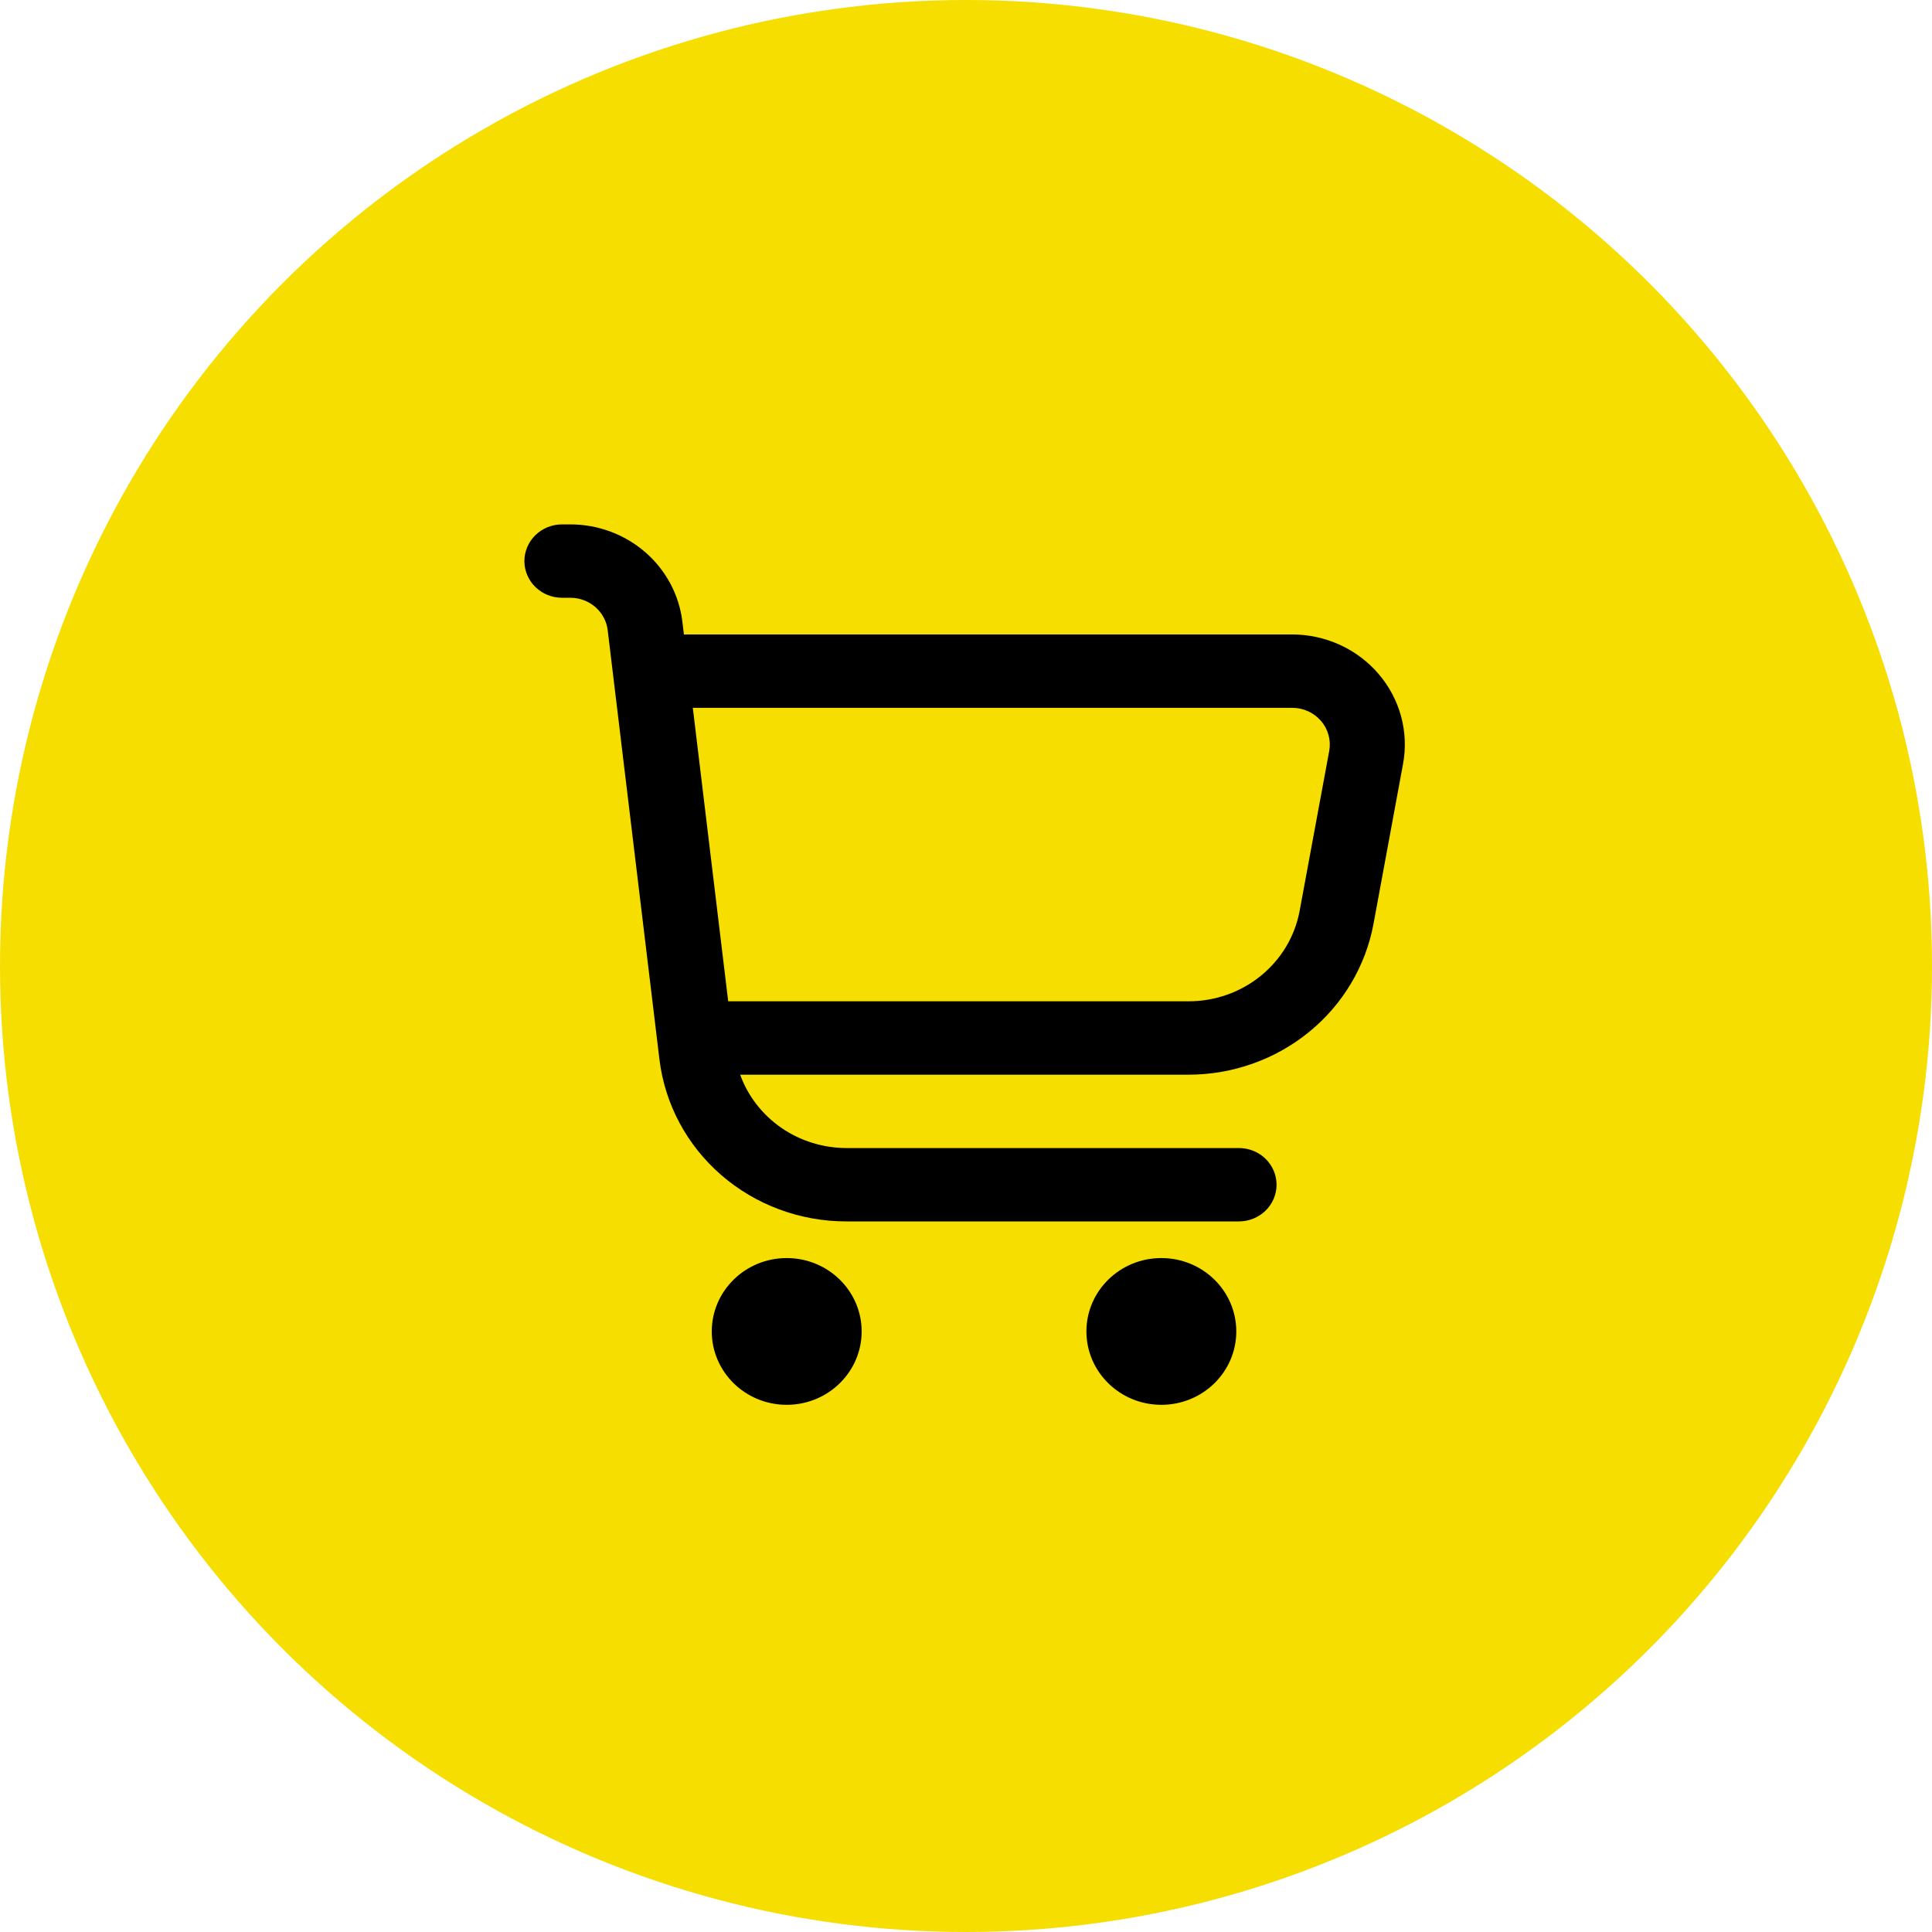
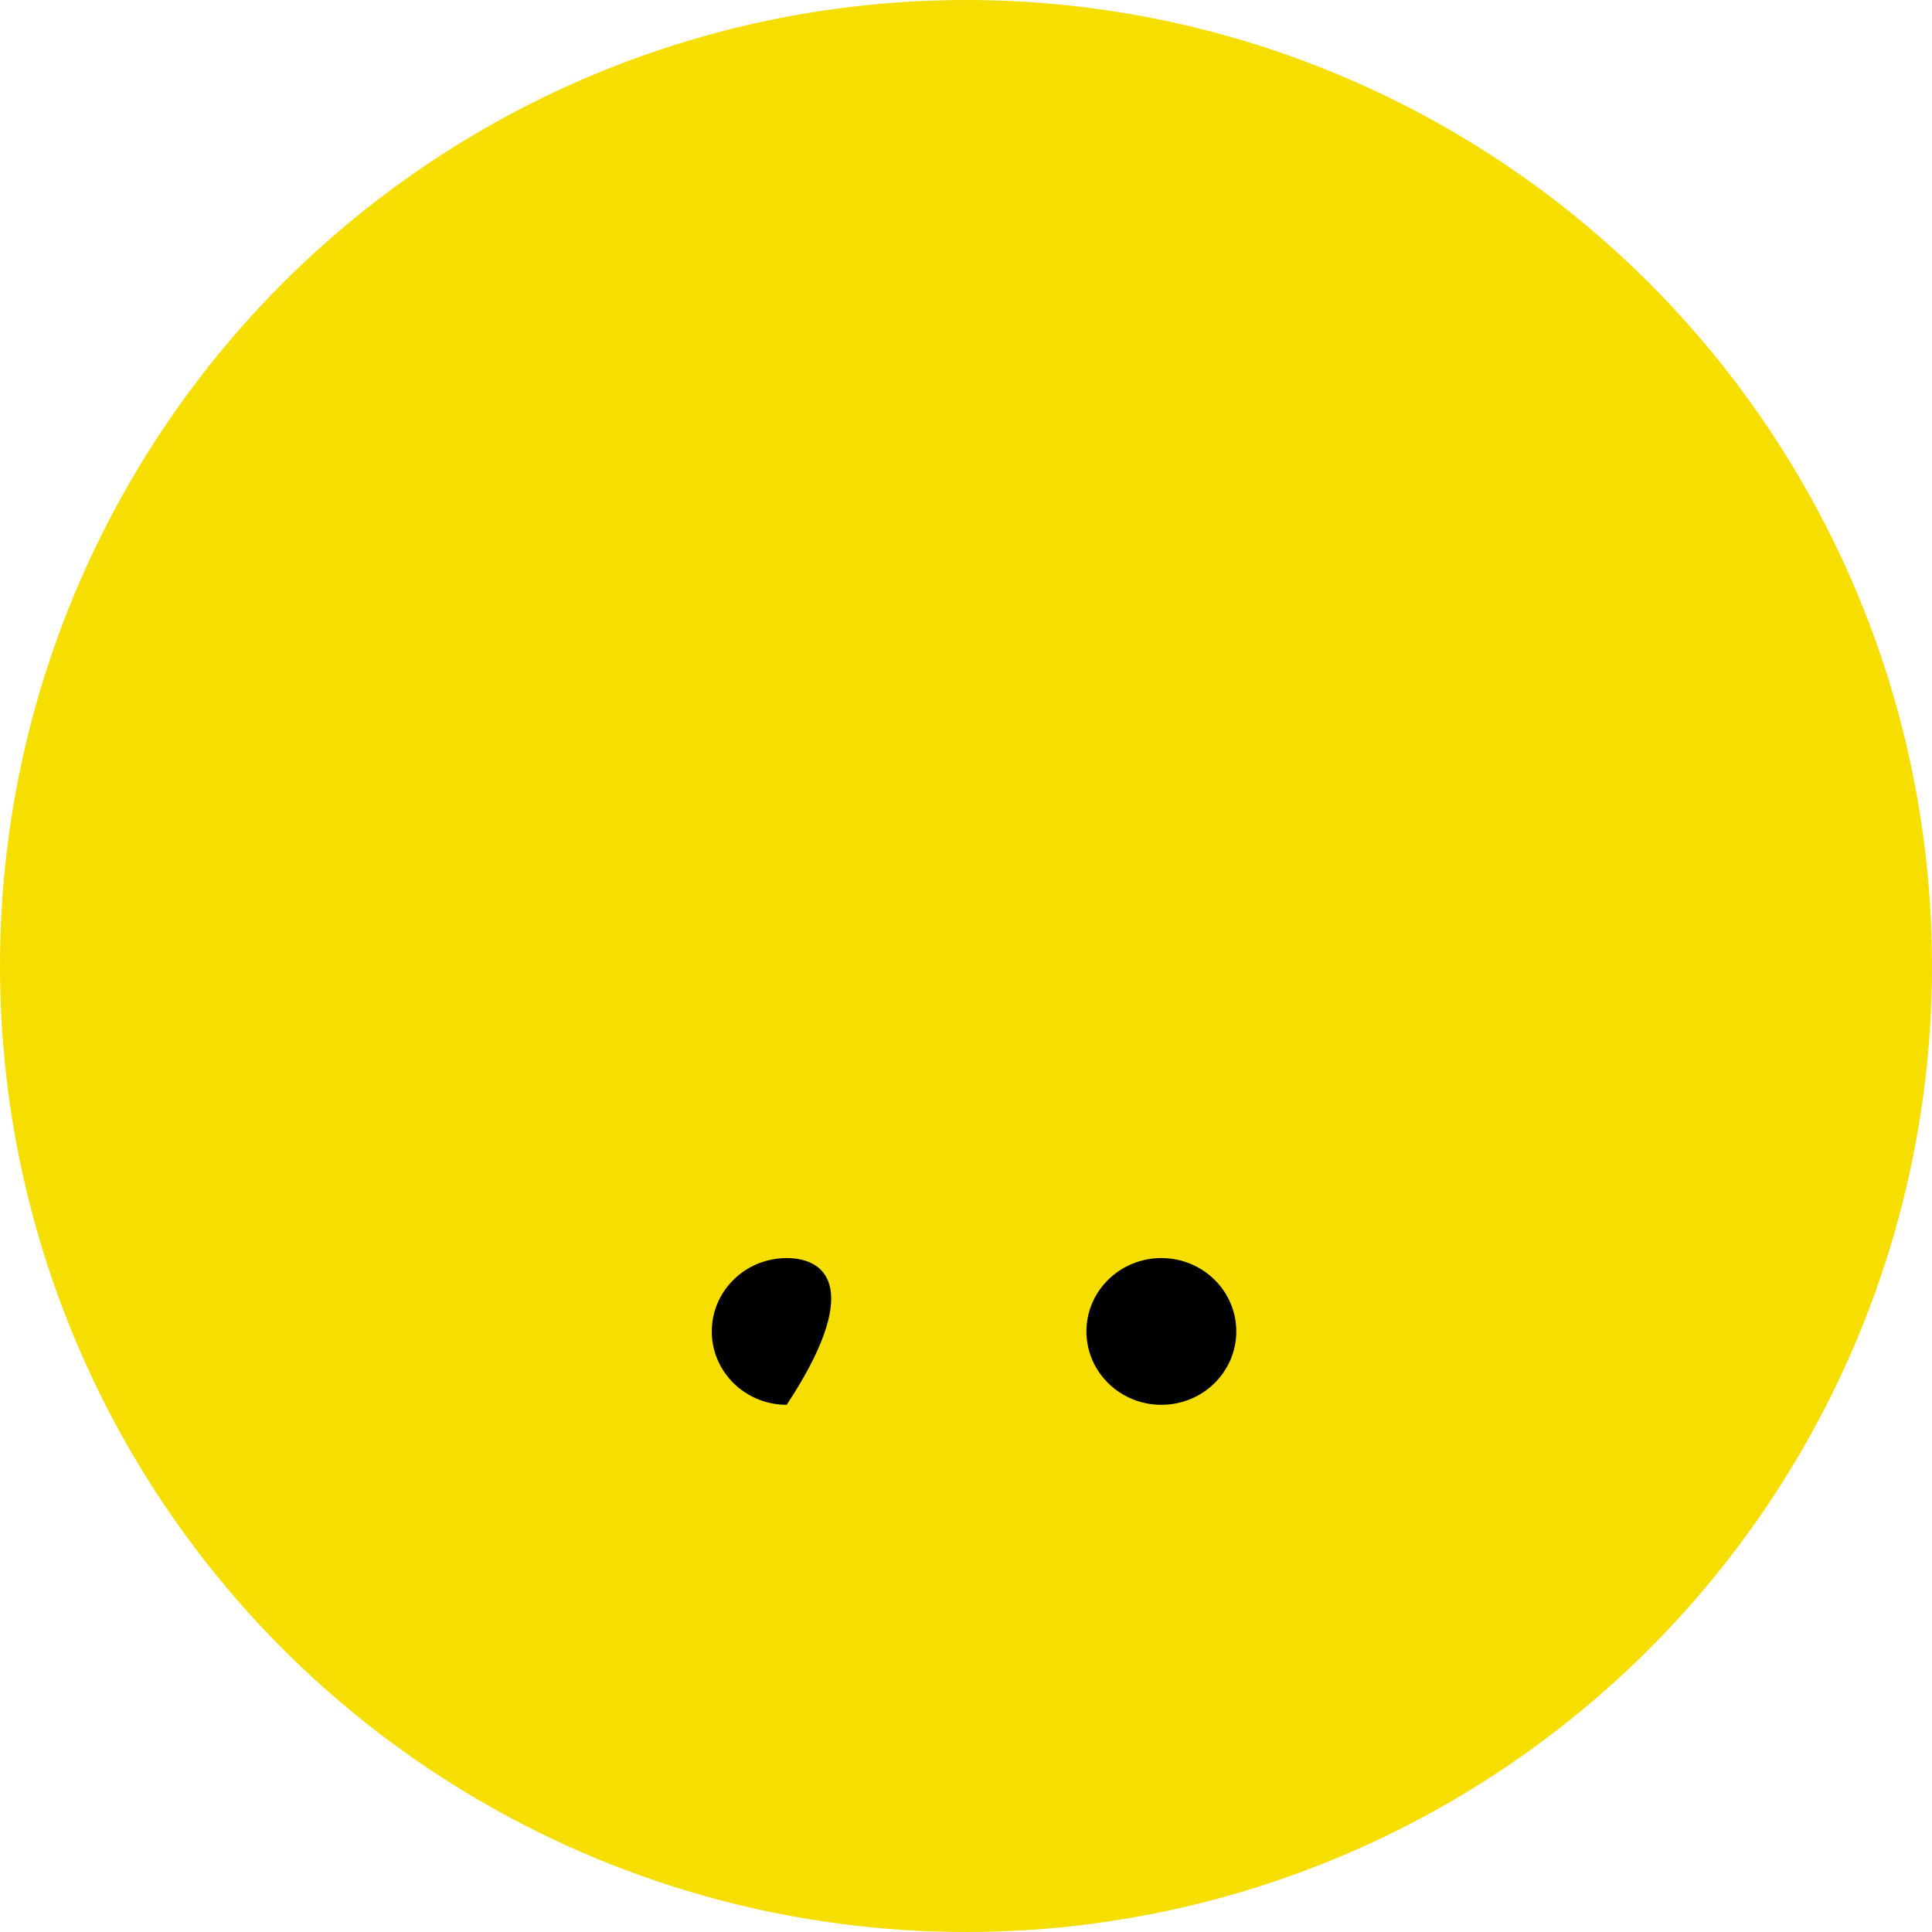
<svg xmlns="http://www.w3.org/2000/svg" width="70" height="70" viewBox="0 0 70 70" fill="none">
  <circle cx="35" cy="35" r="35" fill="#F5DE00" />
-   <path d="M49.949 24.419C49.566 23.97 49.086 23.61 48.543 23.362C48.001 23.115 47.41 22.987 46.811 22.988H24.78L24.723 22.521C24.606 21.551 24.128 20.657 23.38 20.008C22.632 19.359 21.666 19 20.665 19H20.363C20.001 19 19.655 19.14 19.399 19.389C19.144 19.639 19 19.977 19 20.329C19 20.682 19.144 21.02 19.399 21.269C19.655 21.518 20.001 21.658 20.363 21.658H20.665C20.999 21.658 21.321 21.778 21.57 21.994C21.82 22.211 21.979 22.509 22.018 22.832L23.893 38.383C24.088 40.001 24.884 41.492 26.132 42.574C27.379 43.656 28.99 44.254 30.66 44.254H44.889C45.251 44.254 45.597 44.114 45.853 43.865C46.108 43.616 46.252 43.278 46.252 42.925C46.252 42.572 46.108 42.234 45.853 41.985C45.597 41.736 45.251 41.596 44.889 41.596H30.66C29.816 41.593 28.994 41.337 28.306 40.861C27.619 40.385 27.098 39.713 26.817 38.938H43.059C44.657 38.938 46.203 38.39 47.429 37.391C48.655 36.392 49.481 35.004 49.765 33.471L50.834 27.683C50.941 27.109 50.917 26.519 50.764 25.955C50.611 25.391 50.333 24.866 49.949 24.419ZM48.16 27.212L47.089 32.999C46.919 33.92 46.422 34.753 45.685 35.353C44.948 35.953 44.019 36.281 43.059 36.279H26.384L25.102 25.646H46.811C47.011 25.645 47.209 25.686 47.391 25.768C47.572 25.85 47.733 25.97 47.862 26.12C47.991 26.269 48.084 26.445 48.136 26.633C48.187 26.822 48.195 27.02 48.16 27.212Z" fill="black" />
-   <path d="M28.504 50.899C30.003 50.899 31.219 49.709 31.219 48.24C31.219 46.772 30.003 45.582 28.504 45.582C27.005 45.582 25.789 46.772 25.789 48.24C25.789 49.709 27.005 50.899 28.504 50.899Z" fill="black" />
+   <path d="M28.504 50.899C31.219 46.772 30.003 45.582 28.504 45.582C27.005 45.582 25.789 46.772 25.789 48.24C25.789 49.709 27.005 50.899 28.504 50.899Z" fill="black" />
  <path d="M42.078 50.899C43.578 50.899 44.793 49.709 44.793 48.24C44.793 46.772 43.578 45.582 42.078 45.582C40.579 45.582 39.363 46.772 39.363 48.24C39.363 49.709 40.579 50.899 42.078 50.899Z" fill="black" />
</svg>